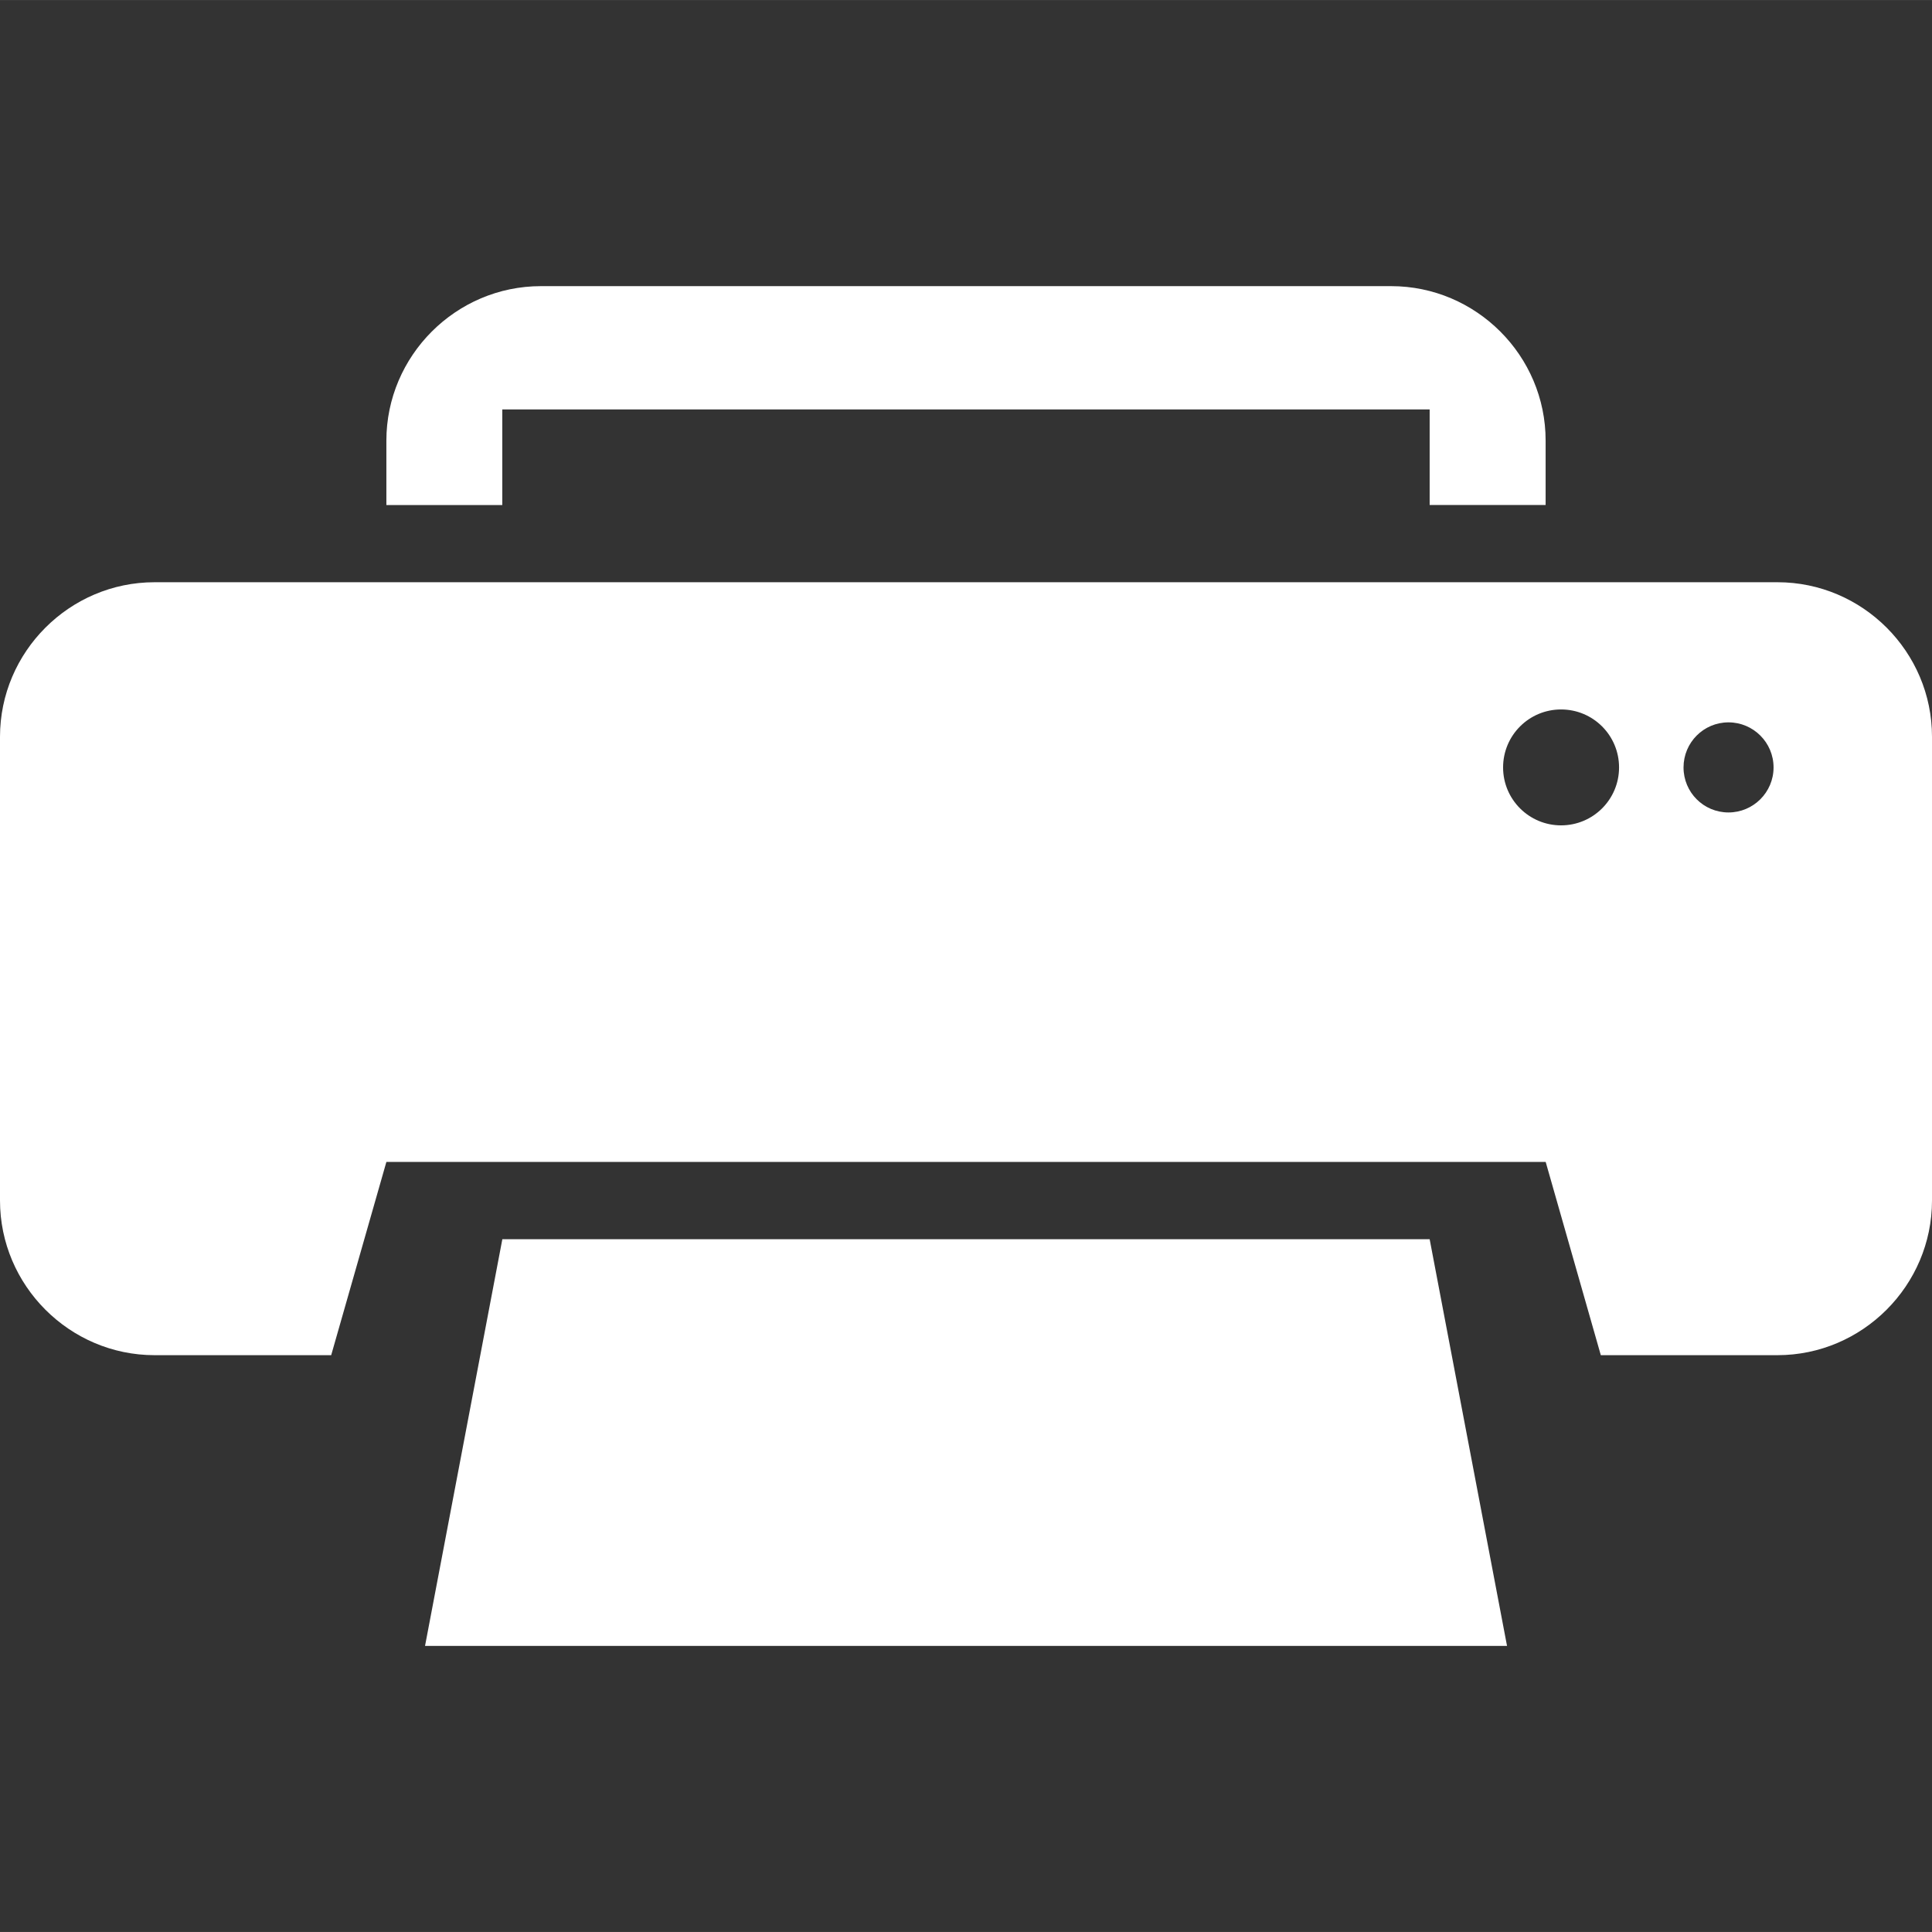
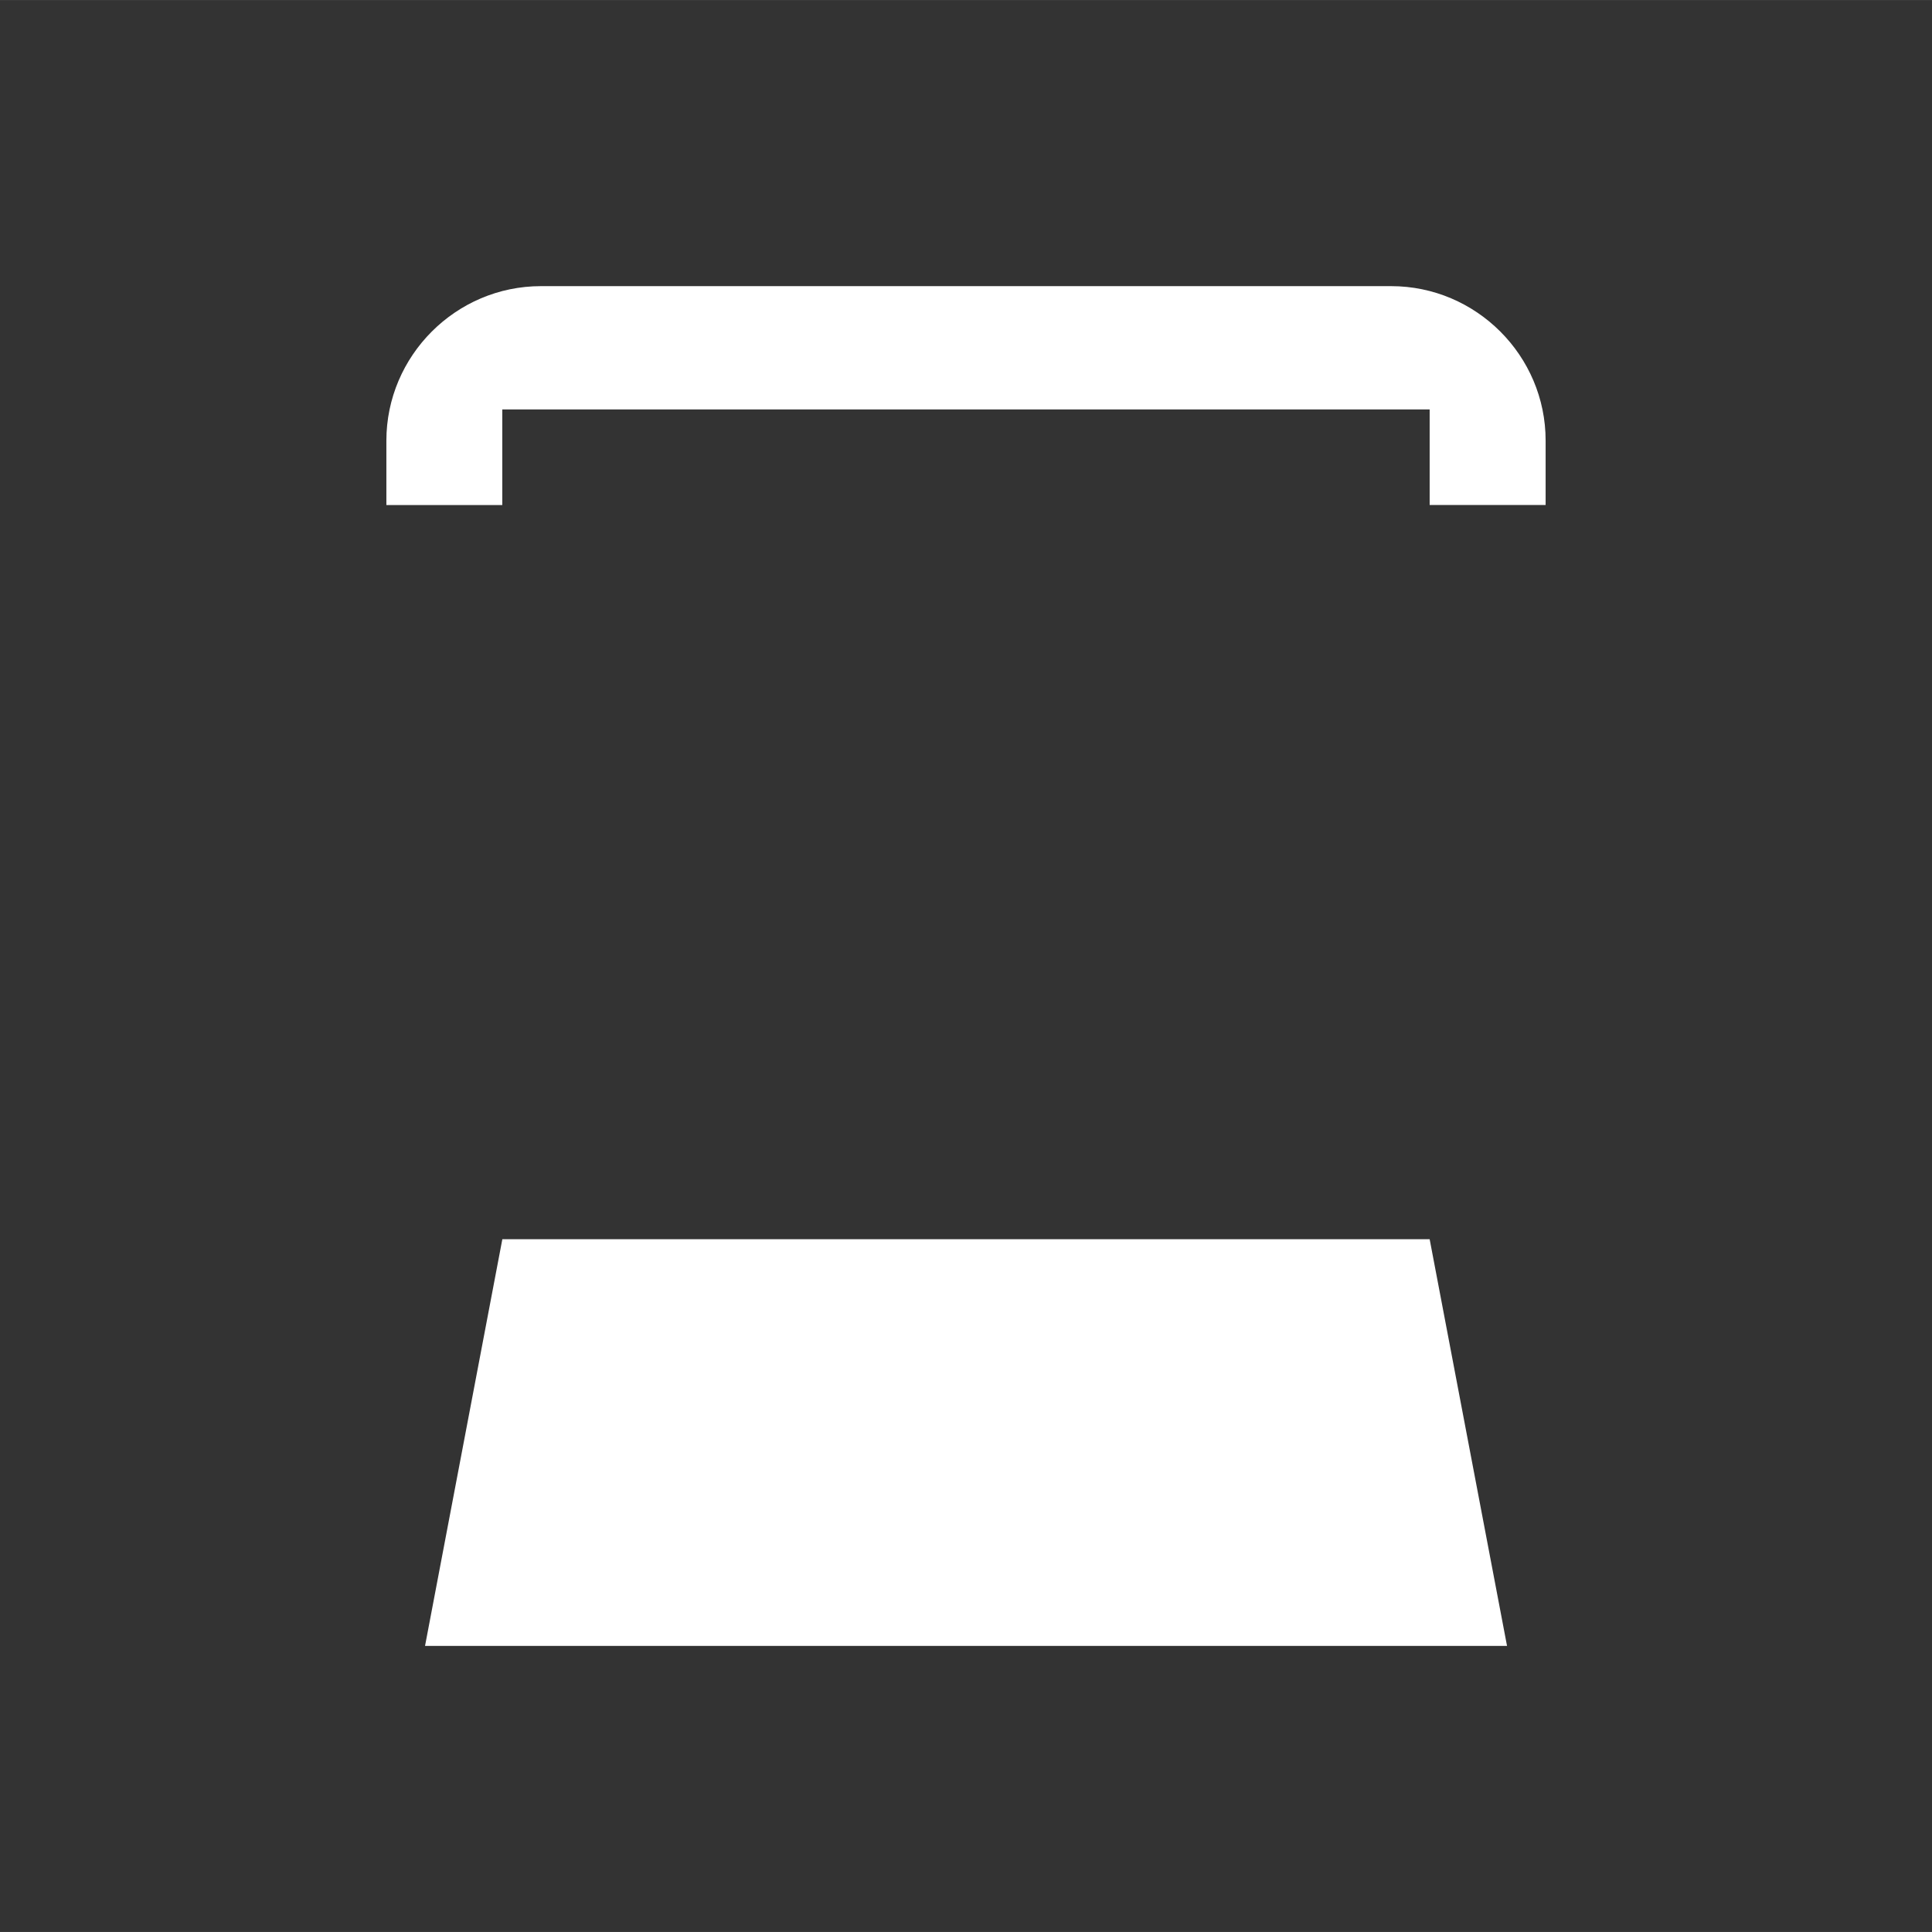
<svg xmlns="http://www.w3.org/2000/svg" version="1.1" id="Capa_1" x="0px" y="0px" width="512px" height="512px" viewBox="0 0 30.387 30.386" style="enable-background:new 0 0 30.387 30.386;" xml:space="preserve" class="">
  <rect x="0" y="0" width="30.387" height="30.386" fill="#333333" stroke="none" />
  <g>
    <g>
      <g>
        <polygon points="23.703,25.887 6.685,25.887 7.901,19.49 22.486,19.49   " data-original="#000000" class="active-path" data-old_color="#000000" fill="#FFFFFF" />
        <path d="M21.88,4.5H8.508c-1.337,0-2.431,1.095-2.431,2.431v1.012H7.9V6.439h14.586v1.503h1.824V6.93    C24.311,5.593,23.217,4.5,21.88,4.5z" data-original="#000000" class="active-path" data-old_color="#000000" fill="#FFFFFF" />
-         <path d="M27.957,9.157H2.431C1.094,9.157,0,10.252,0,11.588v7.294c0,1.336,1.094,2.432,2.431,2.432h2.778l0.868-3.039h18.234    l0.867,3.039h2.778c1.337,0,2.431-1.096,2.431-2.432v-7.294C30.388,10.252,29.295,9.157,27.957,9.157z M24.553,12.981    c-0.503,0-0.912-0.407-0.912-0.911c0-0.505,0.408-0.912,0.912-0.912s0.912,0.407,0.912,0.912    C25.465,12.574,25.056,12.981,24.553,12.981z M27.186,12.778c-0.391,0-0.707-0.316-0.707-0.708s0.316-0.709,0.707-0.709    s0.709,0.317,0.709,0.709S27.576,12.778,27.186,12.778z" data-original="#000000" class="active-path" data-old_color="#000000" fill="#FFFFFF" />
      </g>
    </g>
  </g>
</svg>